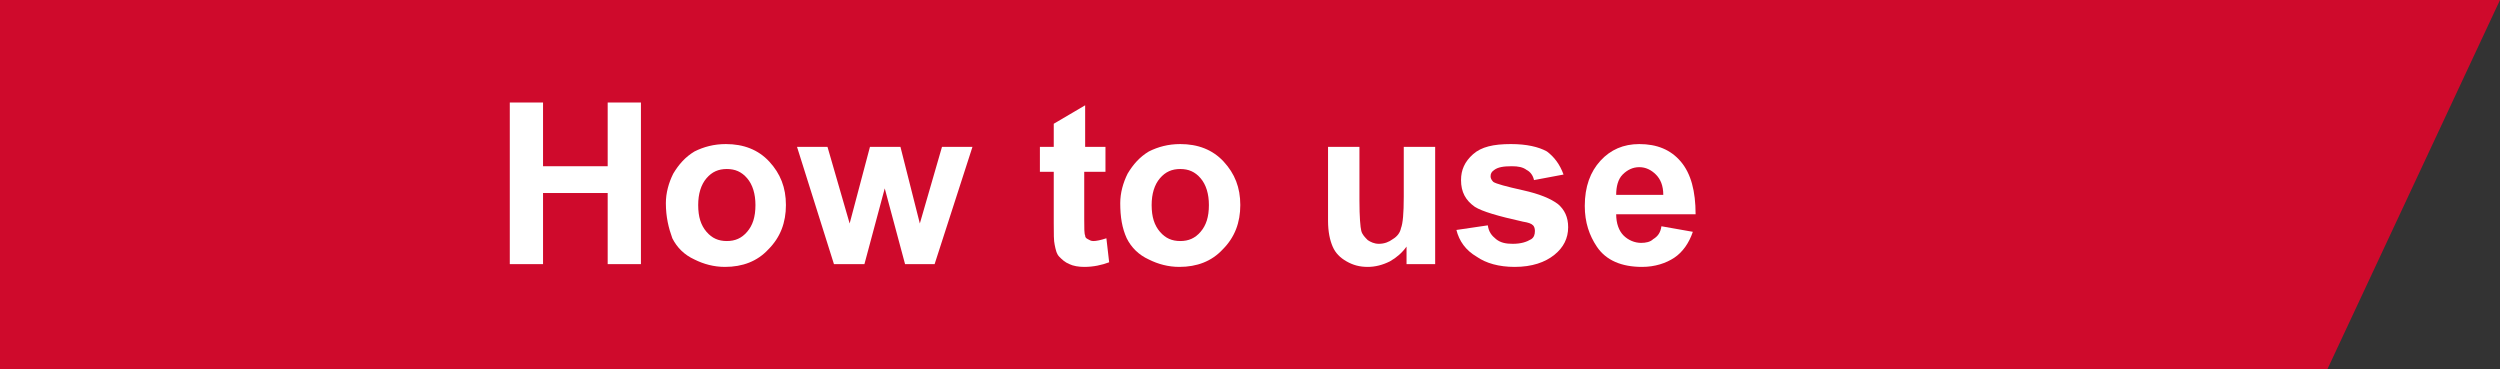
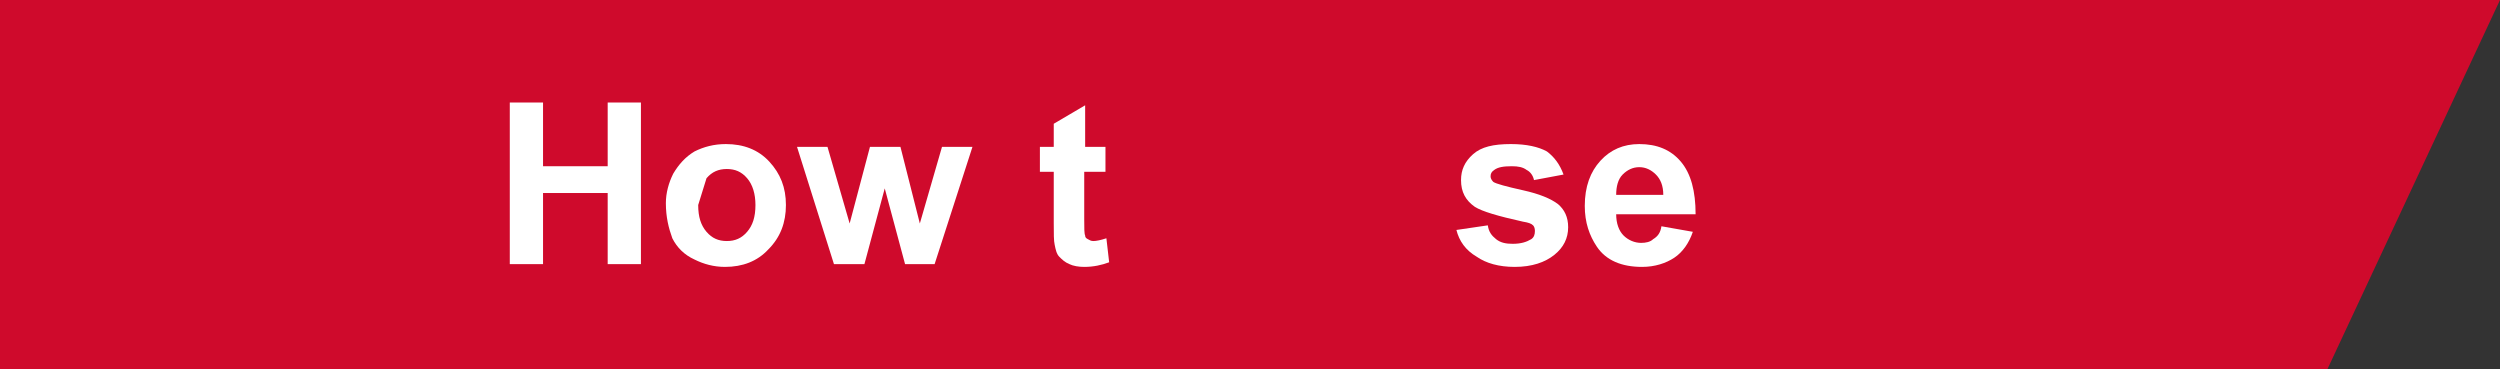
<svg xmlns="http://www.w3.org/2000/svg" version="1.1" id="Layer_1" x="0px" y="0px" width="270.7px" height="40px" viewBox="0 0 270.7 40" enable-background="new 0 0 270.7 40" xml:space="preserve">
  <rect x="0" y="0" width="270.7" height="40" fill="#333333" stroke="none" />
  <g>
    <polygon fill="#CF0A2C" points="270.7,0 -13.9,0 -13.9,40 252,40  " />
    <g enable-background="new    ">
      <path fill="#FFFFFF" d="M55.2,28.6V11.1h3.6v6.9h7v-6.9h3.6v17.5h-3.6v-7.7h-7v7.7H55.2z" />
-       <path fill="#FFFFFF" d="M72.1,22c0-1.1,0.3-2.2,0.8-3.2c0.6-1,1.3-1.8,2.3-2.4c1-0.5,2.1-0.8,3.4-0.8c1.9,0,3.5,0.6,4.7,1.9    s1.8,2.8,1.8,4.7c0,1.9-0.6,3.5-1.9,4.8c-1.2,1.3-2.8,1.9-4.7,1.9c-1.2,0-2.3-0.3-3.3-0.8c-1.1-0.5-1.9-1.3-2.4-2.3    C72.4,24.7,72.1,23.5,72.1,22z M75.6,22.2c0,1.3,0.3,2.2,0.9,2.9c0.6,0.7,1.3,1,2.2,1c0.9,0,1.6-0.3,2.2-1    c0.6-0.7,0.9-1.6,0.9-2.9c0-1.2-0.3-2.2-0.9-2.9c-0.6-0.7-1.3-1-2.2-1c-0.9,0-1.6,0.3-2.2,1S75.6,21,75.6,22.2z" />
+       <path fill="#FFFFFF" d="M72.1,22c0-1.1,0.3-2.2,0.8-3.2c0.6-1,1.3-1.8,2.3-2.4c1-0.5,2.1-0.8,3.4-0.8c1.9,0,3.5,0.6,4.7,1.9    s1.8,2.8,1.8,4.7c0,1.9-0.6,3.5-1.9,4.8c-1.2,1.3-2.8,1.9-4.7,1.9c-1.2,0-2.3-0.3-3.3-0.8c-1.1-0.5-1.9-1.3-2.4-2.3    C72.4,24.7,72.1,23.5,72.1,22z M75.6,22.2c0,1.3,0.3,2.2,0.9,2.9c0.6,0.7,1.3,1,2.2,1c0.9,0,1.6-0.3,2.2-1    c0.6-0.7,0.9-1.6,0.9-2.9c0-1.2-0.3-2.2-0.9-2.9c-0.6-0.7-1.3-1-2.2-1c-0.9,0-1.6,0.3-2.2,1z" />
      <path fill="#FFFFFF" d="M90.3,28.6l-4-12.7h3.3l2.4,8.3l2.2-8.3h3.3l2.1,8.3l2.4-8.3h3.3l-4.1,12.7h-3.2l-2.2-8.2l-2.2,8.2H90.3z" />
      <path fill="#FFFFFF" d="M119.7,15.9v2.7h-2.3v5.1c0,1,0,1.6,0.1,1.8c0,0.2,0.1,0.3,0.3,0.4c0.2,0.1,0.3,0.2,0.6,0.2    c0.3,0,0.8-0.1,1.4-0.3l0.3,2.6c-0.8,0.3-1.7,0.5-2.7,0.5c-0.6,0-1.2-0.1-1.6-0.3c-0.5-0.2-0.8-0.5-1.1-0.8s-0.4-0.8-0.5-1.3    c-0.1-0.4-0.1-1.2-0.1-2.4v-5.5h-1.5v-2.7h1.5v-2.5l3.4-2v4.5H119.7z" />
-       <path fill="#FFFFFF" d="M121.3,22c0-1.1,0.3-2.2,0.8-3.2c0.6-1,1.3-1.8,2.3-2.4c1-0.5,2.1-0.8,3.4-0.8c1.9,0,3.5,0.6,4.7,1.9    s1.8,2.8,1.8,4.7c0,1.9-0.6,3.5-1.9,4.8c-1.2,1.3-2.8,1.9-4.7,1.9c-1.2,0-2.3-0.3-3.3-0.8c-1.1-0.5-1.9-1.3-2.4-2.3    C121.5,24.7,121.3,23.5,121.3,22z M124.7,22.2c0,1.3,0.3,2.2,0.9,2.9c0.6,0.7,1.3,1,2.2,1c0.9,0,1.6-0.3,2.2-1    c0.6-0.7,0.9-1.6,0.9-2.9c0-1.2-0.3-2.2-0.9-2.9c-0.6-0.7-1.3-1-2.2-1c-0.9,0-1.6,0.3-2.2,1S124.7,21,124.7,22.2z" />
-       <path fill="#FFFFFF" d="M152.3,28.6v-1.9c-0.5,0.7-1.1,1.2-1.8,1.6c-0.8,0.4-1.6,0.6-2.4,0.6c-0.9,0-1.6-0.2-2.3-0.6    c-0.7-0.4-1.2-0.9-1.5-1.6c-0.3-0.7-0.5-1.6-0.5-2.8v-8h3.4v5.8c0,1.8,0.1,2.9,0.2,3.3c0.1,0.4,0.4,0.7,0.7,1    c0.3,0.2,0.7,0.4,1.2,0.4c0.6,0,1.1-0.2,1.5-0.5c0.5-0.3,0.8-0.7,0.9-1.2c0.2-0.5,0.3-1.6,0.3-3.4v-5.4h3.4v12.7H152.3z" />
      <path fill="#FFFFFF" d="M157.7,24.9l3.4-0.5c0.1,0.7,0.4,1.1,0.9,1.5s1.1,0.5,1.8,0.5c0.9,0,1.5-0.2,2-0.5    c0.3-0.2,0.4-0.5,0.4-0.9c0-0.3-0.1-0.5-0.2-0.6c-0.2-0.2-0.5-0.3-1.1-0.4c-2.7-0.6-4.4-1.1-5.2-1.6c-1-0.7-1.5-1.6-1.5-2.9    c0-1.1,0.4-2,1.3-2.8s2.2-1.1,4.1-1.1c1.7,0,3,0.3,3.9,0.8c0.8,0.6,1.4,1.4,1.8,2.5l-3.2,0.6c-0.1-0.5-0.4-0.9-0.8-1.1    c-0.4-0.3-0.9-0.4-1.6-0.4c-0.9,0-1.5,0.1-1.9,0.4c-0.3,0.2-0.4,0.4-0.4,0.7c0,0.2,0.1,0.4,0.3,0.6c0.3,0.2,1.4,0.5,3.2,0.9    c1.8,0.4,3,0.9,3.8,1.5c0.7,0.6,1.1,1.4,1.1,2.5c0,1.2-0.5,2.2-1.5,3c-1,0.8-2.4,1.3-4.3,1.3c-1.7,0-3.1-0.4-4.1-1.1    C158.7,27.1,158,26.1,157.7,24.9z" />
      <path fill="#FFFFFF" d="M179.9,24.5l3.4,0.6c-0.4,1.2-1.1,2.2-2,2.8c-0.9,0.6-2.1,1-3.5,1c-2.2,0-3.9-0.7-4.9-2.2    c-0.8-1.2-1.3-2.6-1.3-4.4c0-2.1,0.6-3.7,1.7-4.9c1.1-1.2,2.5-1.8,4.2-1.8c1.9,0,3.4,0.6,4.5,1.9s1.6,3.2,1.6,5.7H175    c0,1,0.3,1.8,0.8,2.3s1.2,0.8,1.9,0.8c0.5,0,1-0.1,1.3-0.4C179.5,25.6,179.8,25.2,179.9,24.5z M180.1,21.1c0-1-0.3-1.7-0.8-2.2    c-0.5-0.5-1.1-0.8-1.8-0.8c-0.7,0-1.3,0.3-1.8,0.8c-0.5,0.5-0.7,1.3-0.7,2.2H180.1z" />
    </g>
  </g>
</svg>